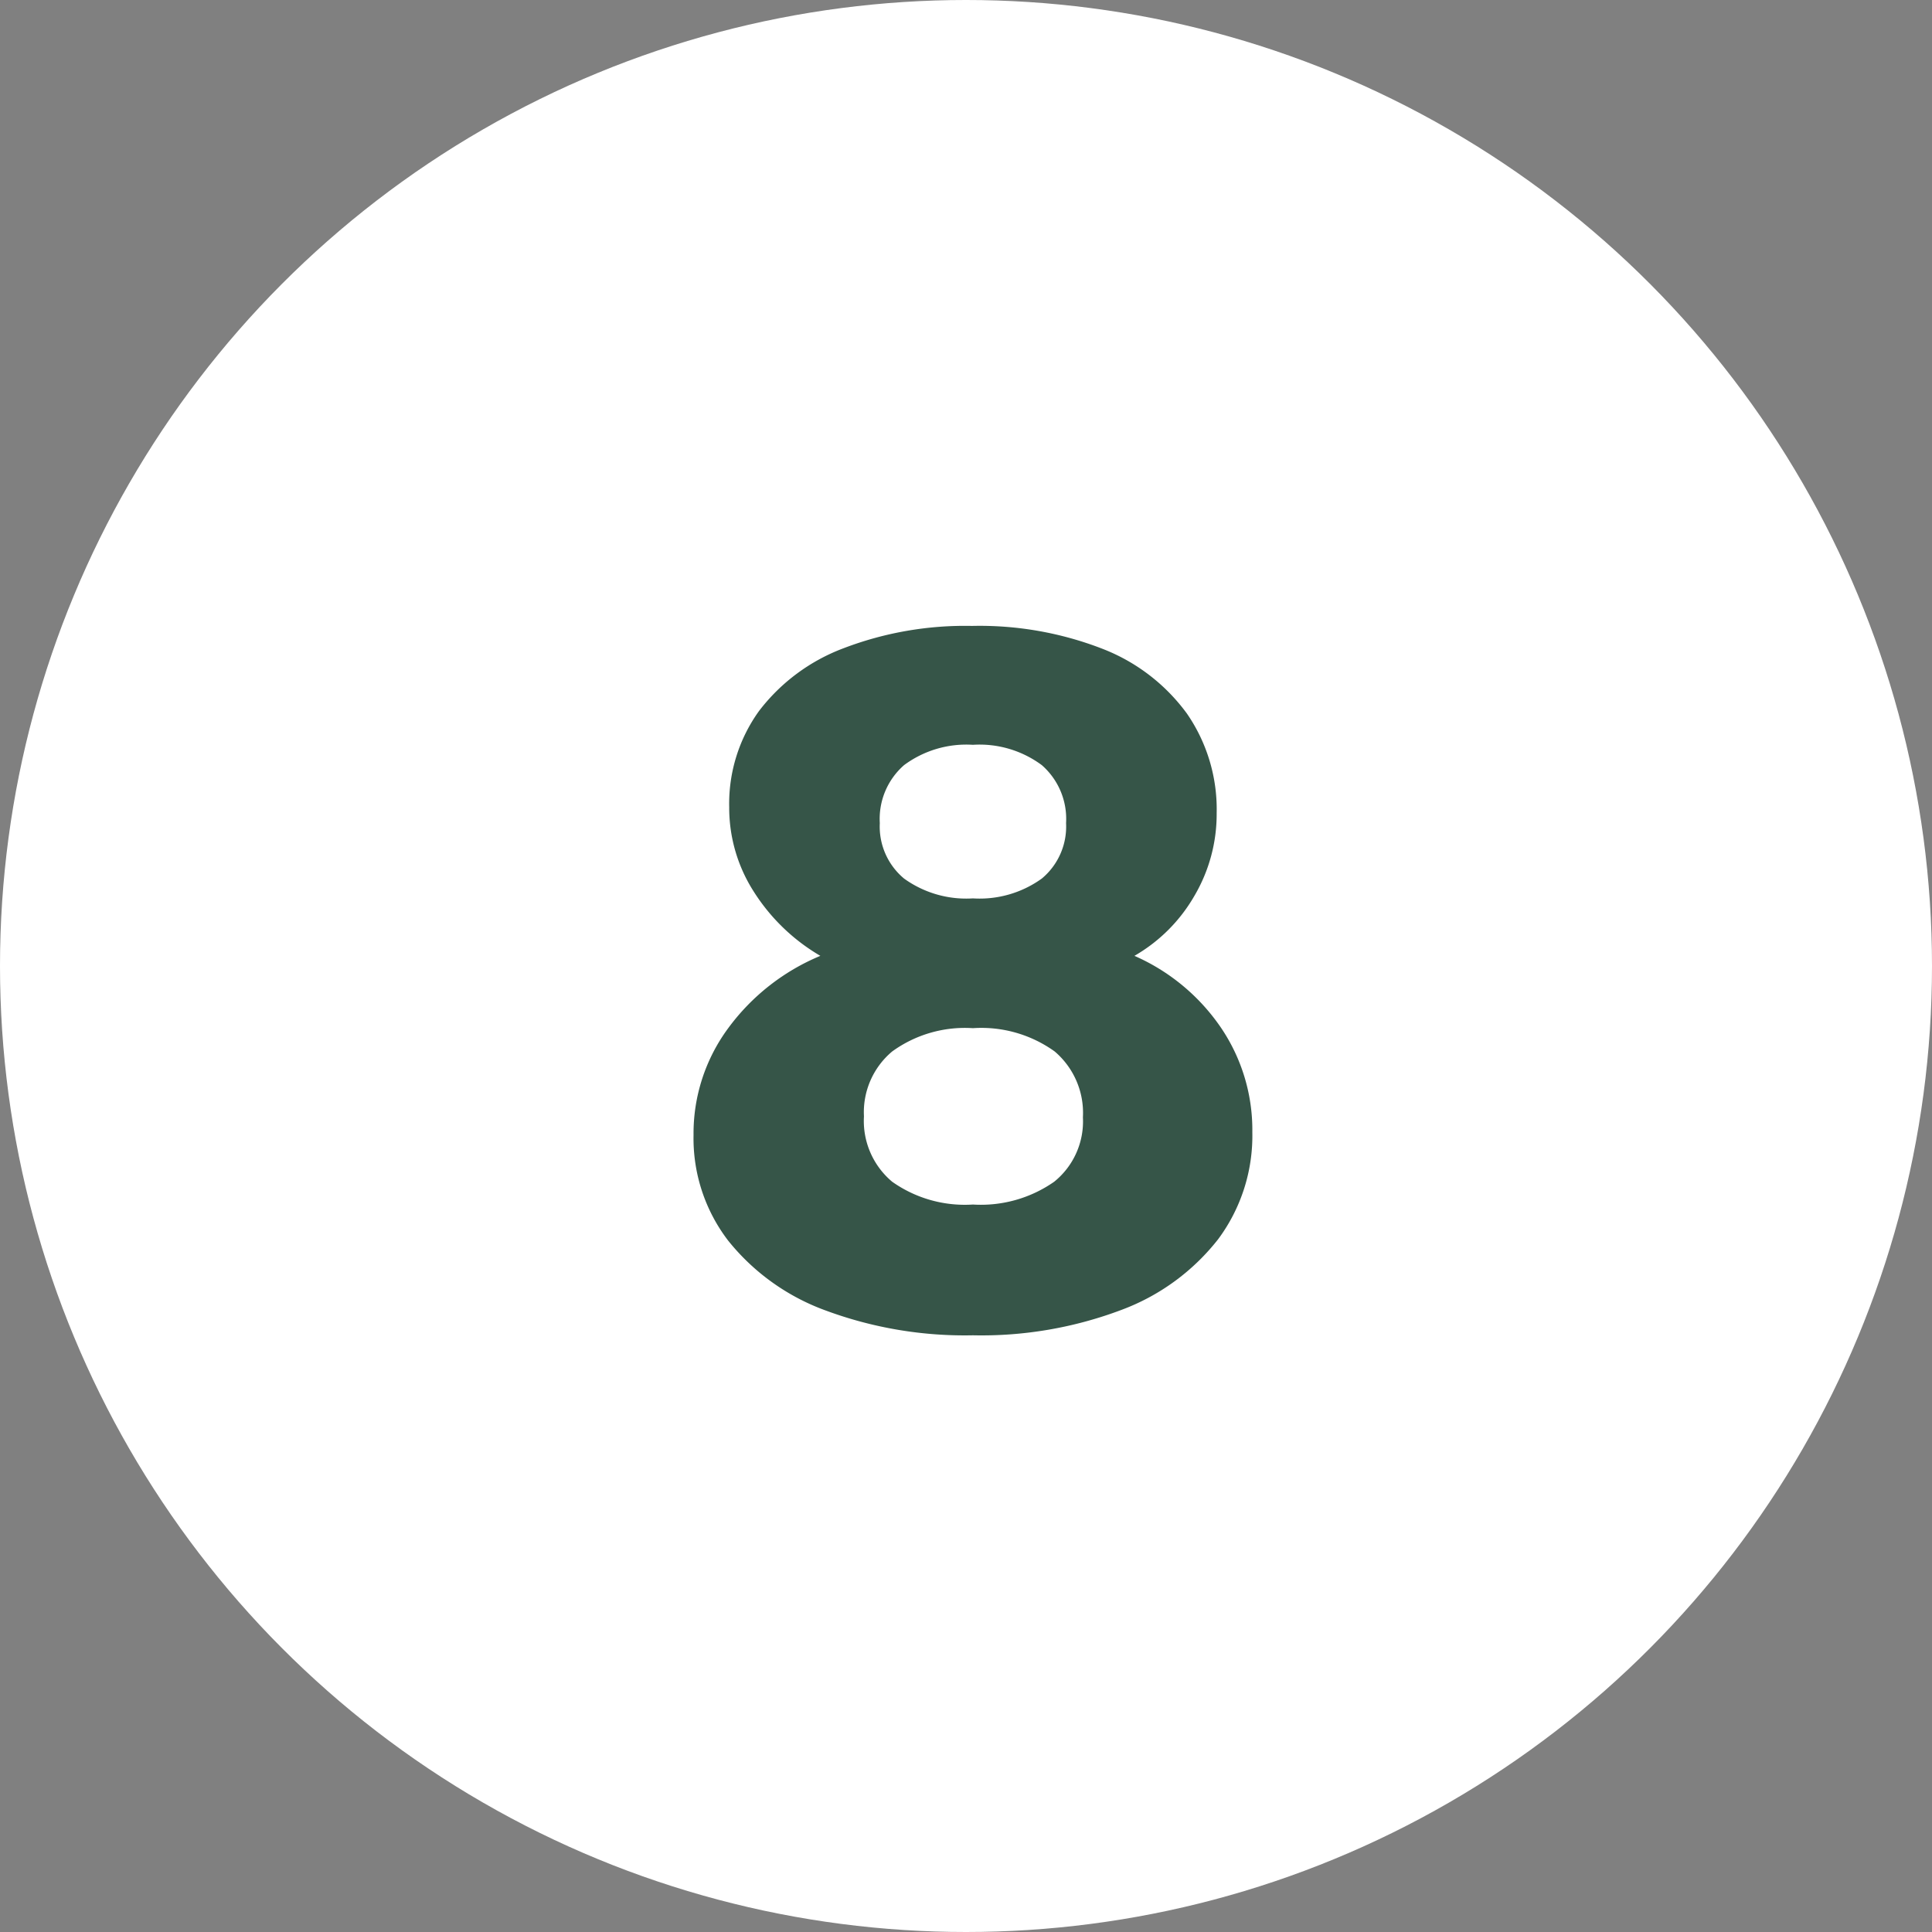
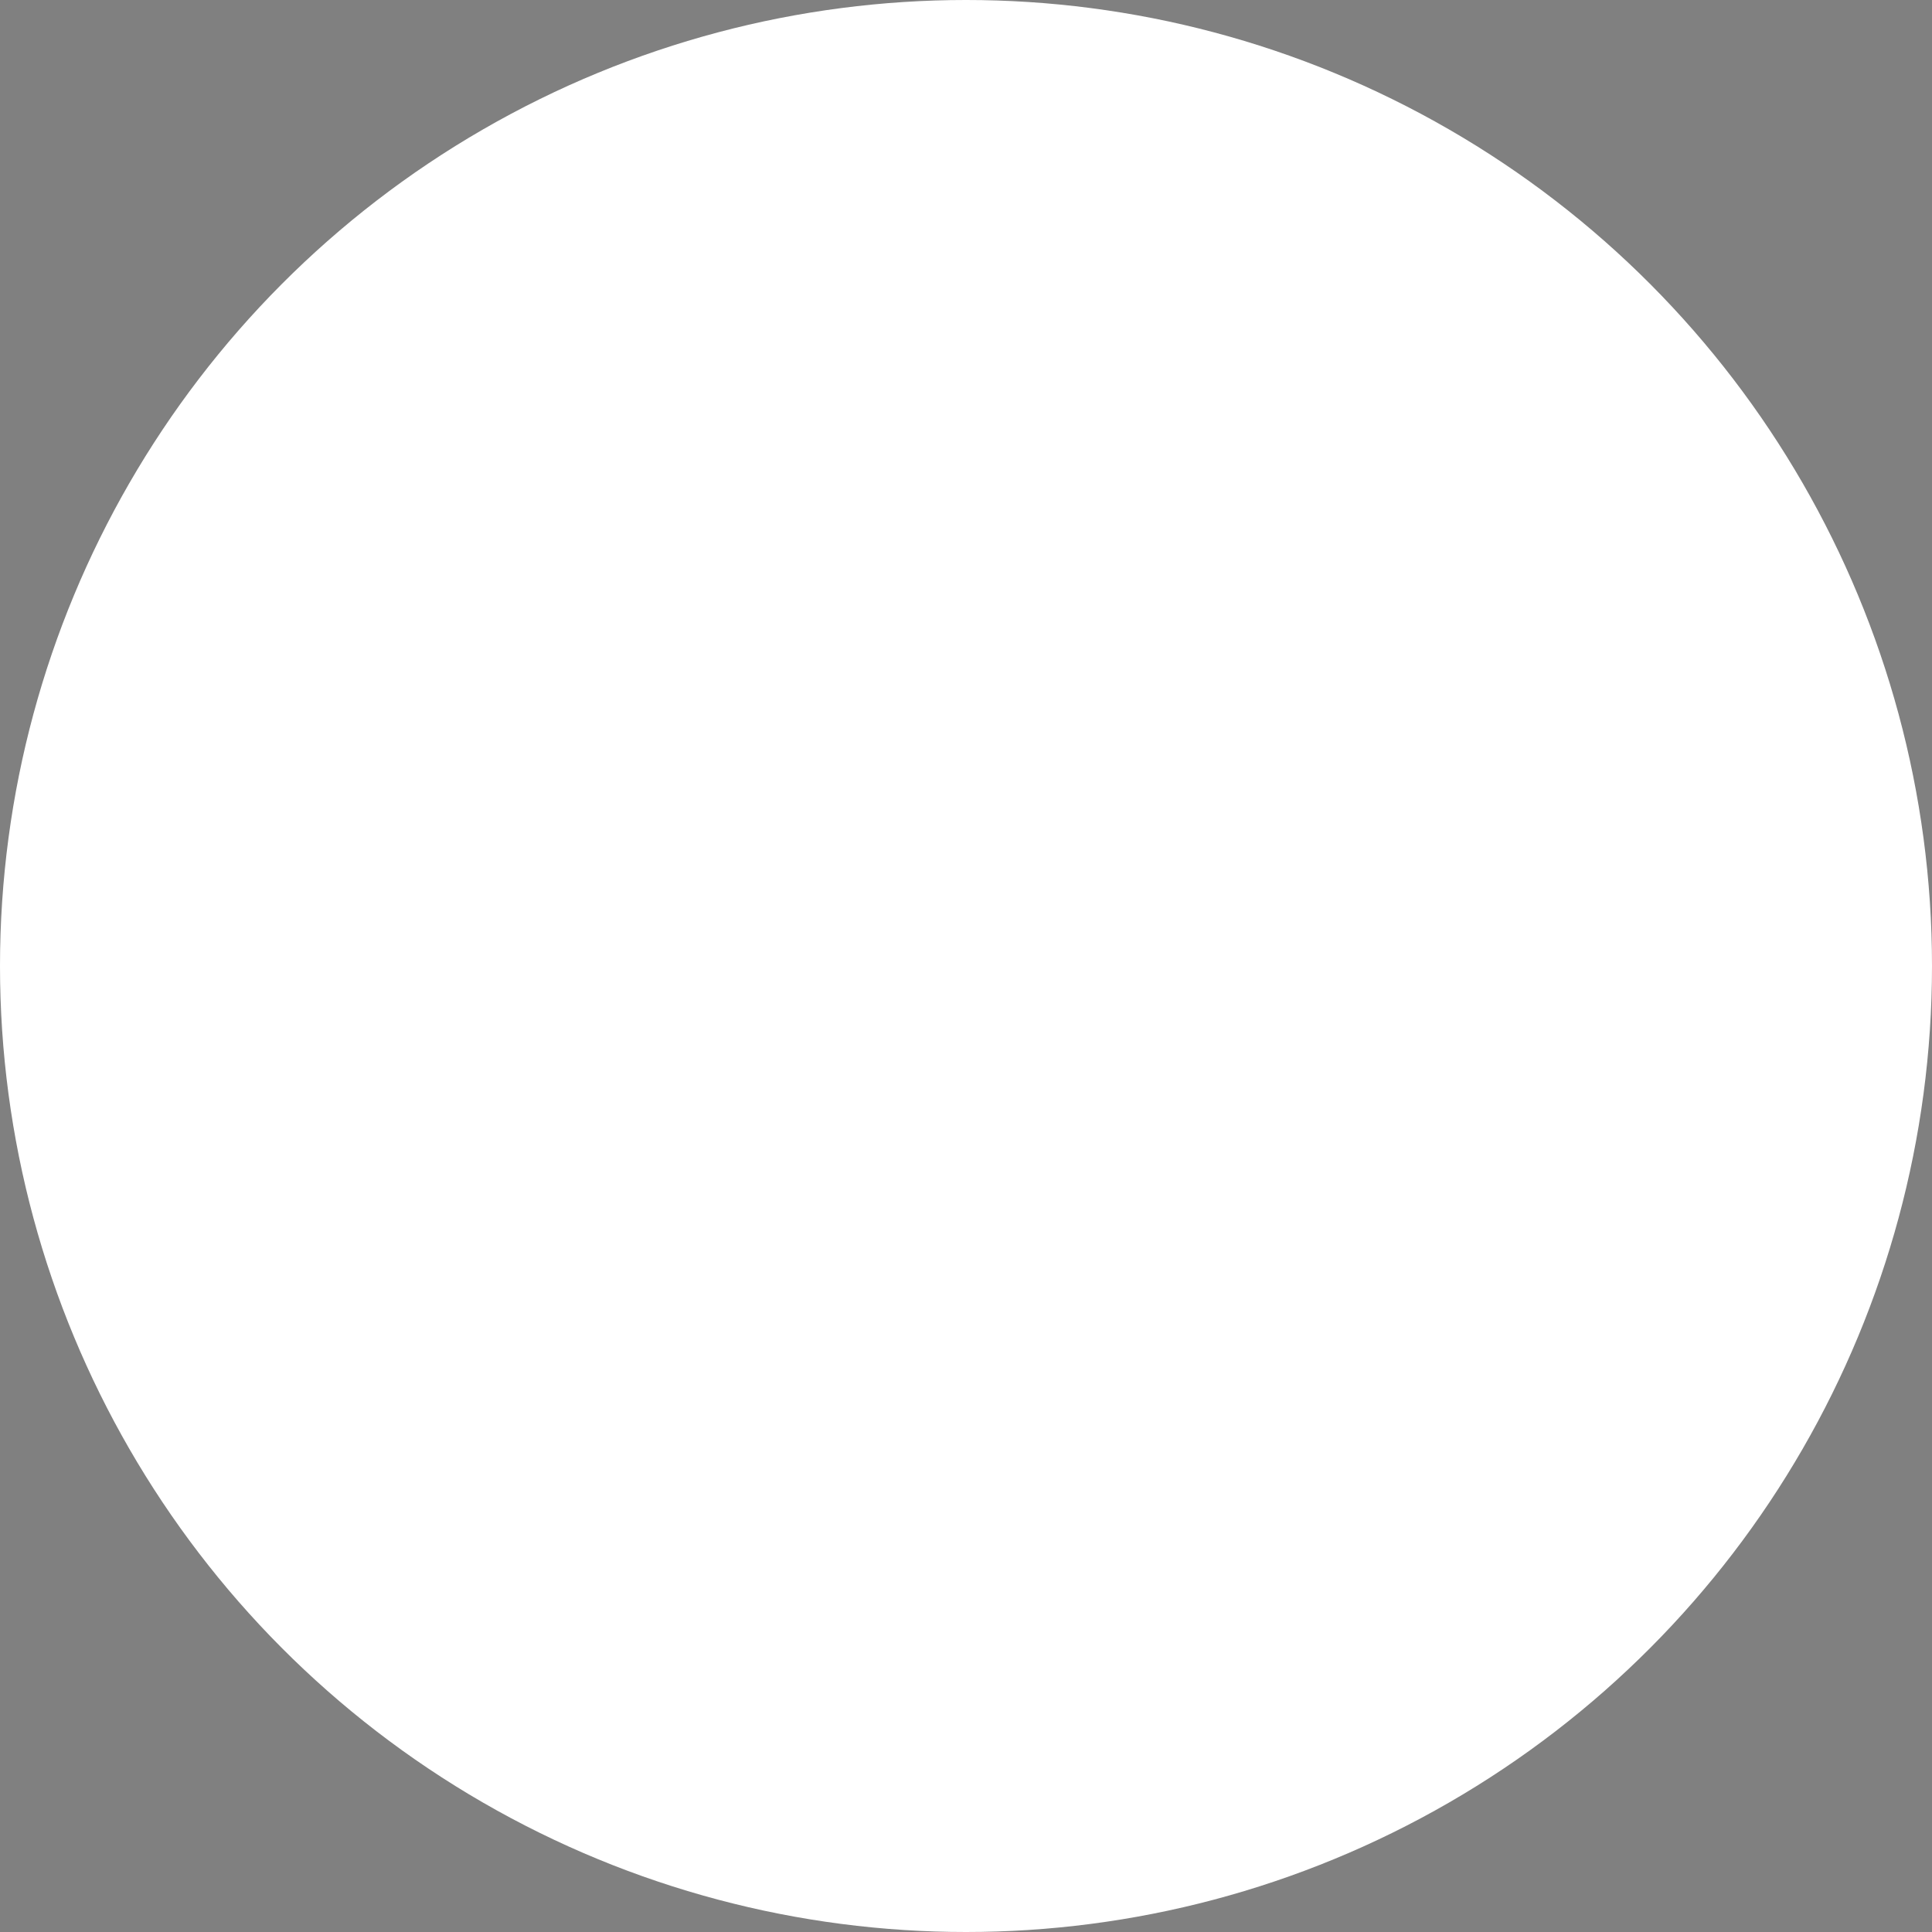
<svg xmlns="http://www.w3.org/2000/svg" width="39" height="39" viewBox="0 0 39 39">
  <rect x="0" y="0" width="39" height="39" fill="#808080" stroke="none" />
  <g id="Gruppe_801" data-name="Gruppe 801" transform="translate(-3359 -4293)">
    <circle id="Ellipse_70" data-name="Ellipse 70" cx="19.5" cy="19.5" r="19.5" transform="translate(3359 4293)" fill="#fff" />
-     <path id="Pfad_6790" data-name="Pfad 6790" d="M6.04,4.84a6.846,6.846,0,0,1,2.63.46,3.816,3.816,0,0,1,1.71,1.31,3.4,3.4,0,0,1,.6,2.01,3.252,3.252,0,0,1-.45,1.67A3.292,3.292,0,0,1,9.32,11.5a4.112,4.112,0,0,1,1.74,1.44,3.68,3.68,0,0,1,.64,2.12,3.5,3.5,0,0,1-.69,2.16,4.448,4.448,0,0,1-1.96,1.43,8,8,0,0,1-2.99.51,8.08,8.08,0,0,1-2.97-.5,4.486,4.486,0,0,1-1.97-1.41,3.394,3.394,0,0,1-.7-2.13,3.576,3.576,0,0,1,.7-2.16A4.408,4.408,0,0,1,2.98,11.5a3.945,3.945,0,0,1-1.34-1.29,3.138,3.138,0,0,1-.5-1.71,3.2,3.2,0,0,1,.6-1.94A3.842,3.842,0,0,1,3.45,5.29,6.863,6.863,0,0,1,6.04,4.84Zm.02,8.12a2.5,2.5,0,0,0-1.63.47,1.6,1.6,0,0,0-.57,1.31,1.6,1.6,0,0,0,.57,1.32,2.538,2.538,0,0,0,1.63.46,2.582,2.582,0,0,0,1.64-.46,1.564,1.564,0,0,0,.58-1.3,1.627,1.627,0,0,0-.57-1.33A2.535,2.535,0,0,0,6.06,12.96Zm0-5.72a2.108,2.108,0,0,0-1.39.41,1.44,1.44,0,0,0-.49,1.17,1.365,1.365,0,0,0,.49,1.12,2.145,2.145,0,0,0,1.39.4,2.145,2.145,0,0,0,1.39-.4,1.365,1.365,0,0,0,.49-1.12,1.44,1.44,0,0,0-.49-1.17A2.108,2.108,0,0,0,6.06,7.24Z" transform="translate(3372.58 4300.795)" fill="#365548" />
  </g>
</svg>